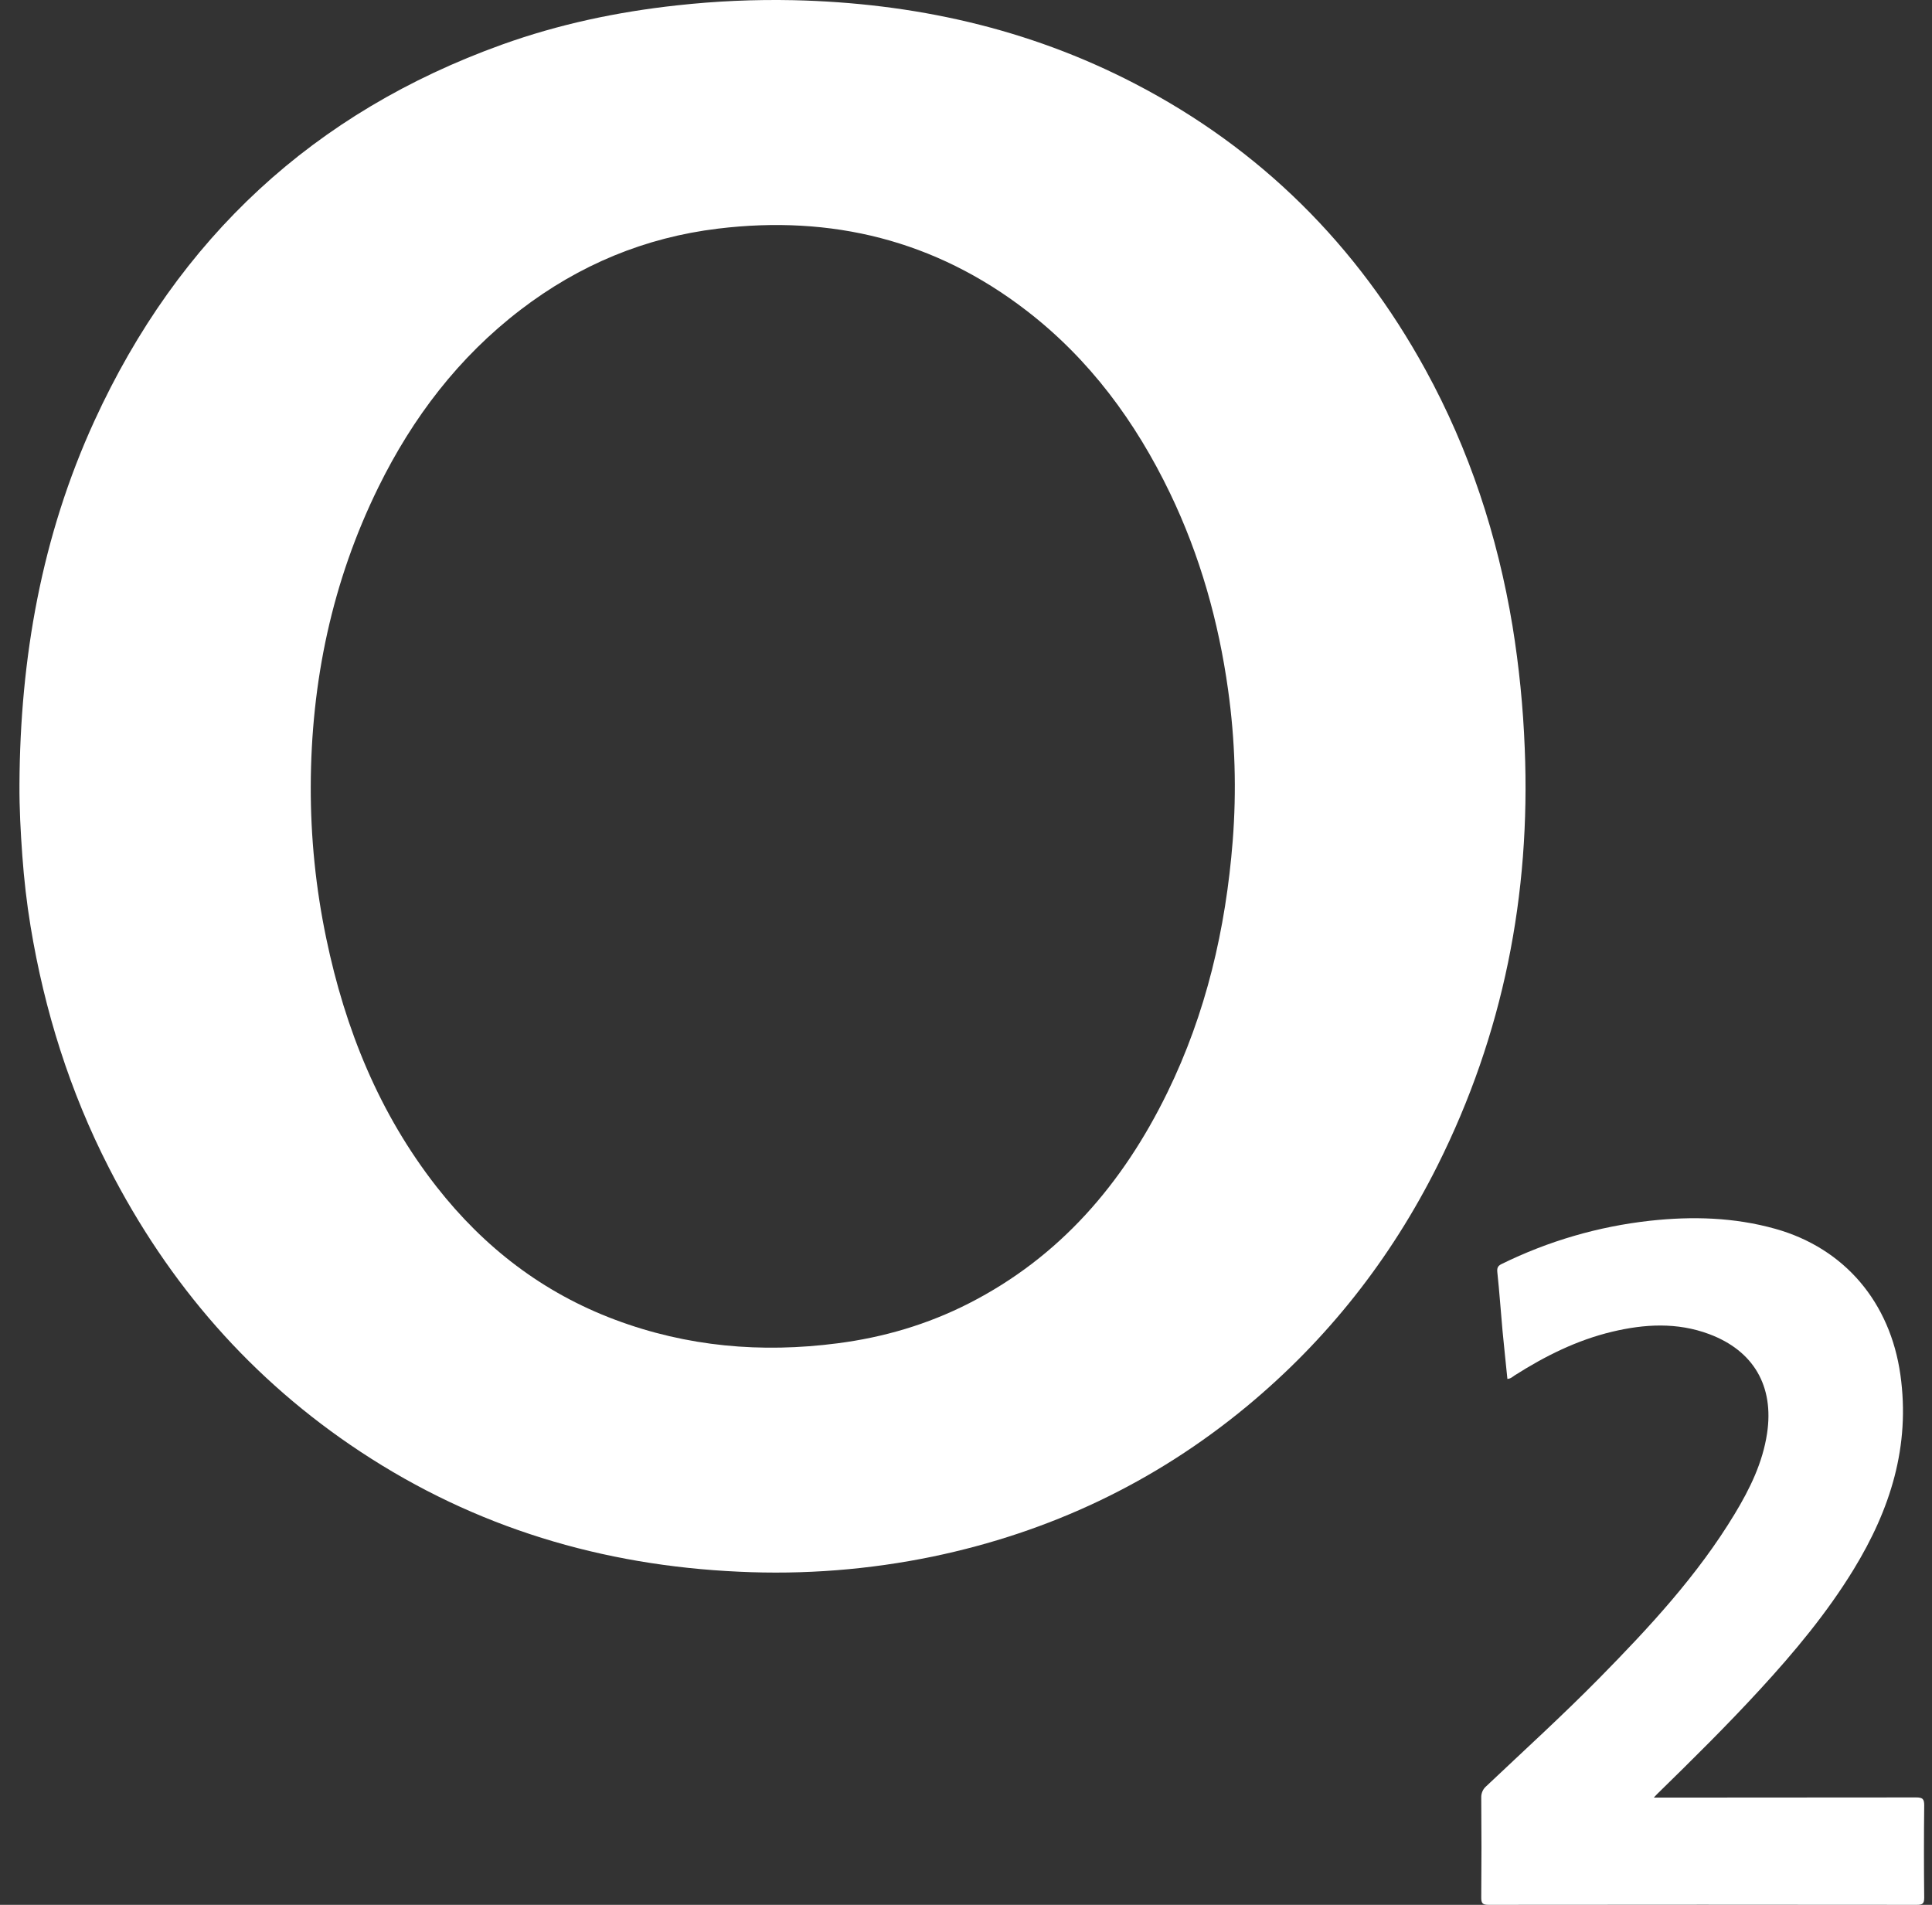
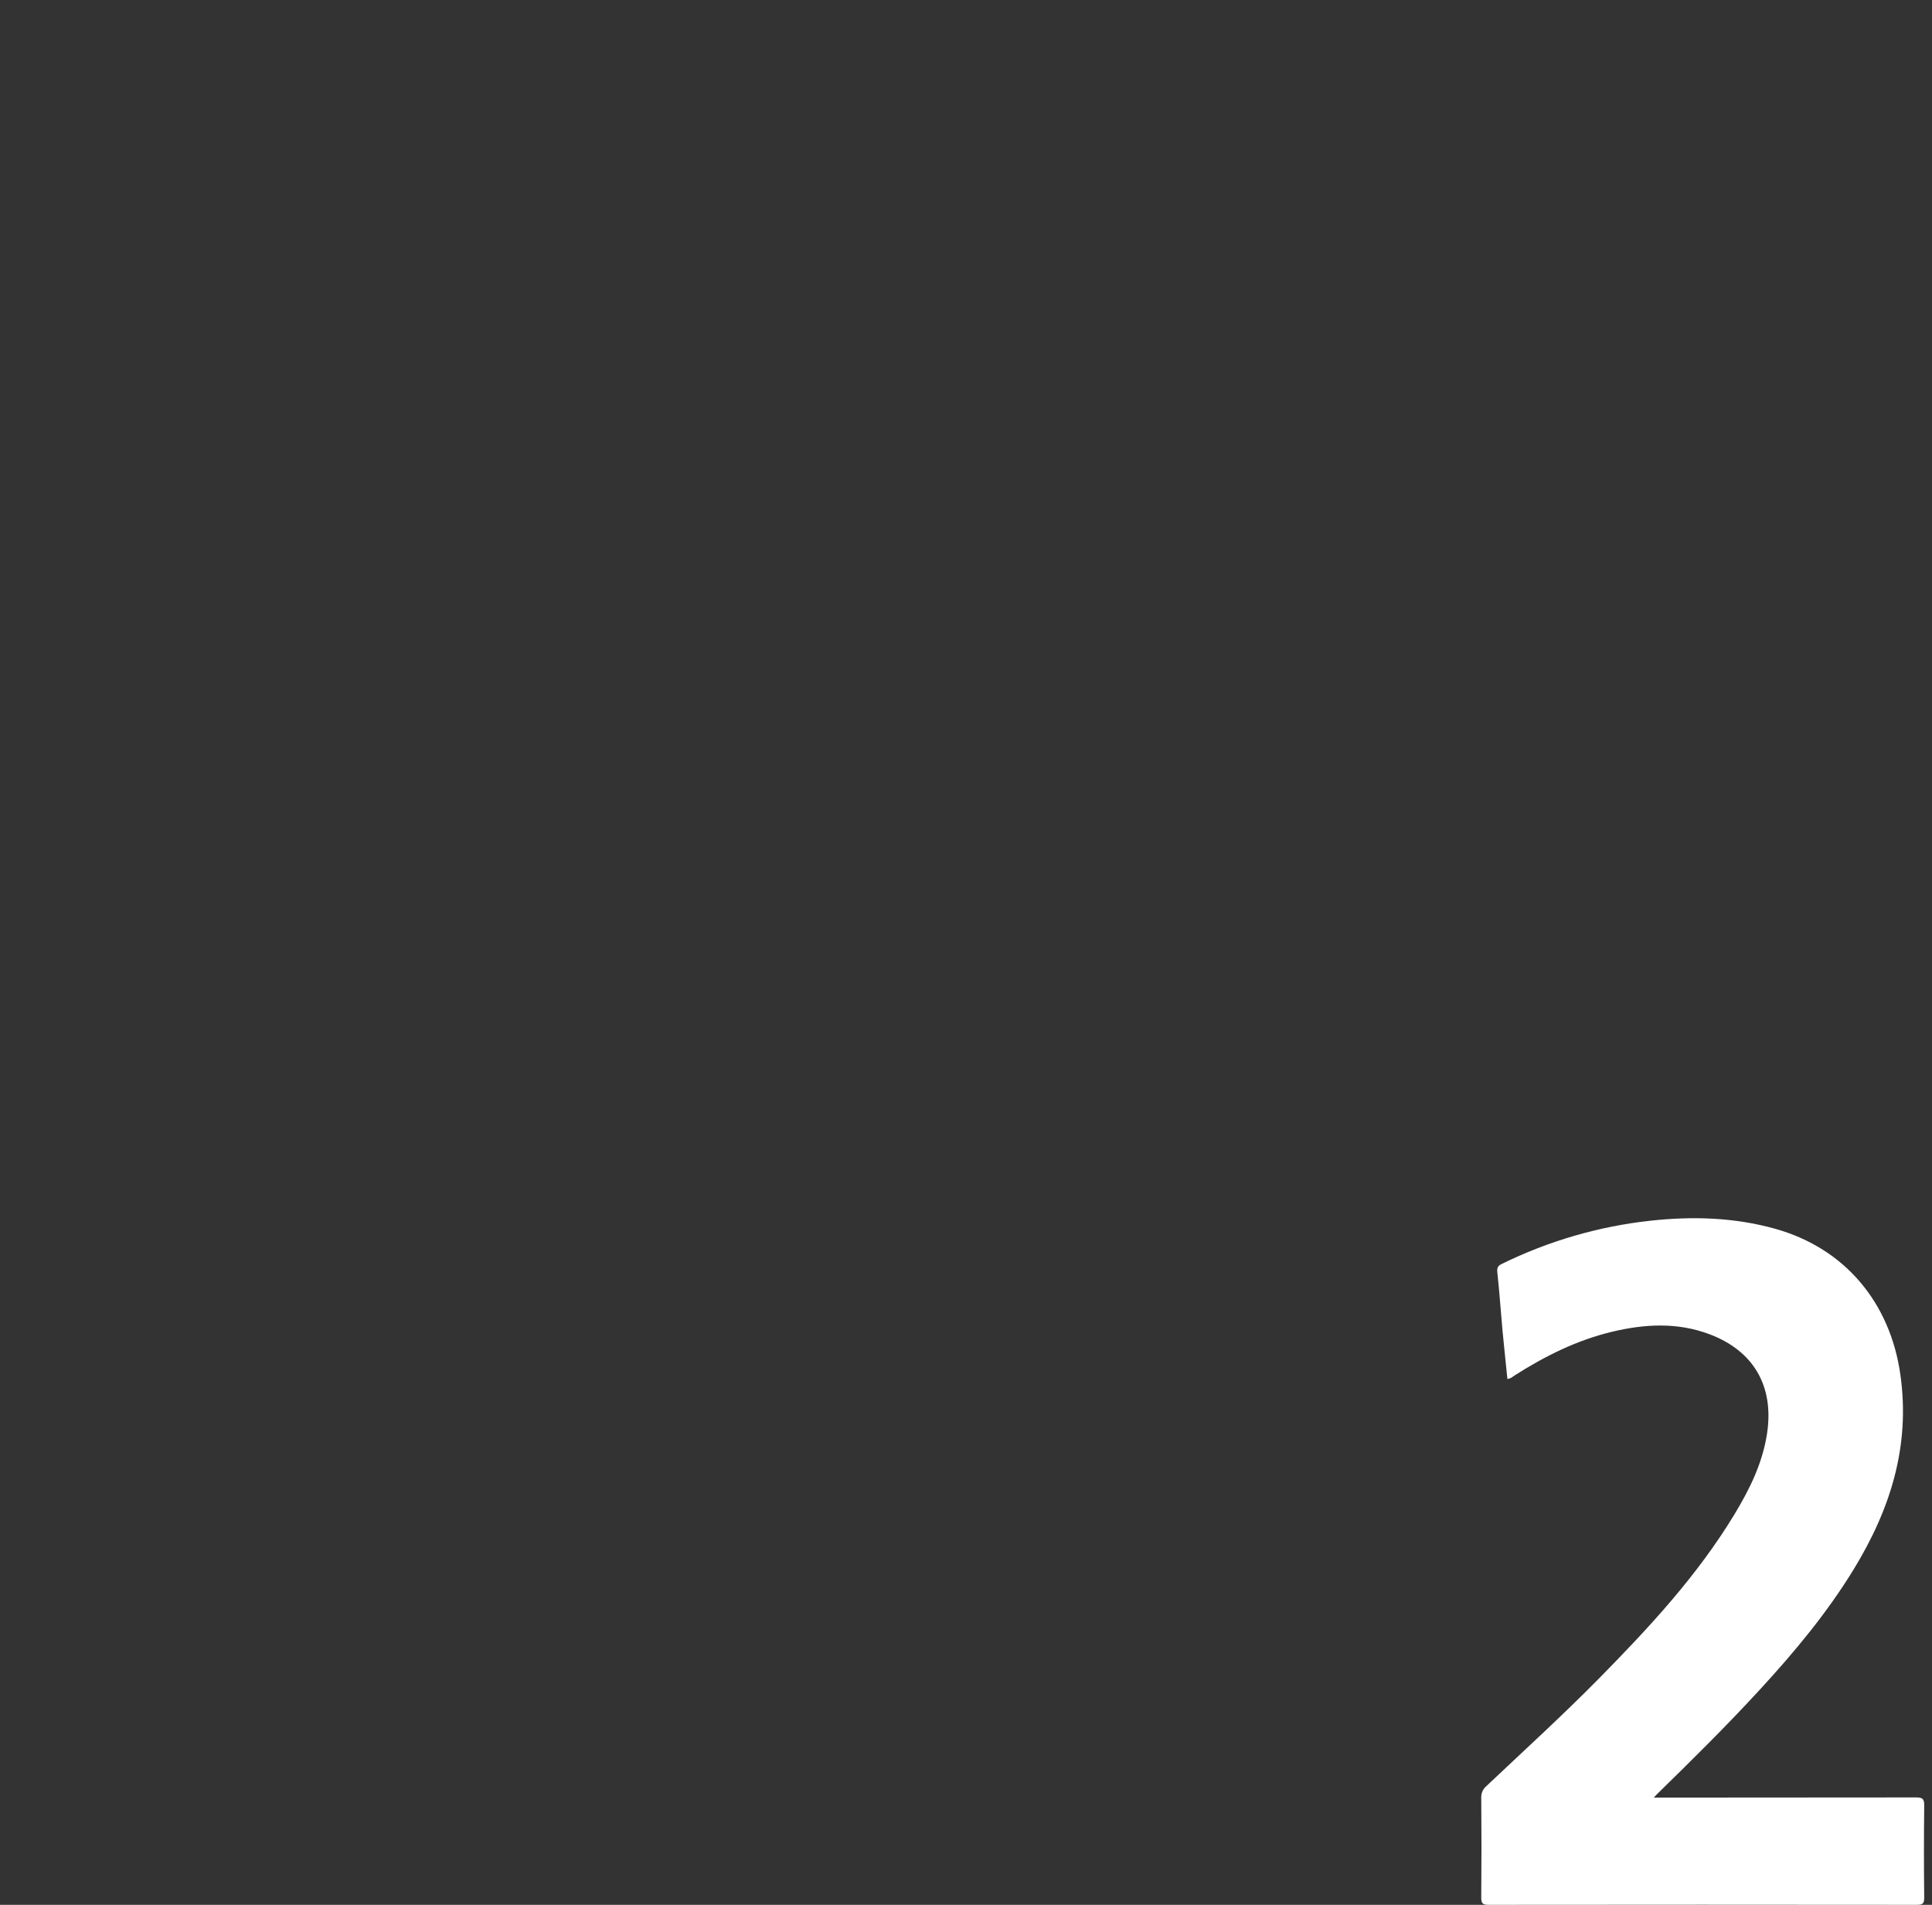
<svg xmlns="http://www.w3.org/2000/svg" width="71px" height="70px" viewBox="0 0 71 70" version="1.1">
  <rect x="0" y="0" width="71" height="70" fill="#333333" stroke="none" />
  <title>O2 logo</title>
  <desc>Created with Sketch.</desc>
  <g id="页面1" stroke="none" stroke-width="1" fill="none" fill-rule="evenodd">
    <g id="Germany-O2-web-1" transform="translate(-577, -747)" fill="#FFFFFF" fill-rule="nonzero">
      <g id="Group-94" transform="translate(180, 747)">
        <g id="O2-logo" transform="translate(397.681, 0)">
-           <path d="M55.352,27.491 C55.294,25.987 55.144,24.489 54.903,23.005 C54.353,19.686 53.32,16.535 51.706,13.59 C49.188,8.998 45.641,5.471 41.026,3.075 C37.088,1.03 32.876,0.108 28.476,0.007 C27.048,-0.023 25.62,0.04 24.2,0.197 C21.999,0.436 19.847,0.891 17.762,1.641 C10.869,4.122 5.878,8.73 2.789,15.466 C0.848,19.698 0.058,24.186 0.034,28.831 C0.029,29.704 0.076,30.573 0.139,31.443 C0.202,32.313 0.3,33.177 0.441,34.034 C0.953,37.143 1.885,40.112 3.321,42.913 C5.516,47.204 8.57,50.712 12.57,53.351 C16.797,56.142 21.46,57.531 26.477,57.758 C28.865,57.872 31.258,57.685 33.601,57.201 C37.882,56.308 41.74,54.493 45.136,51.684 C48.092,49.235 50.422,46.278 52.147,42.833 C54.56,38.012 55.575,32.886 55.352,27.491 Z M44.62,30.908 C44.365,34.136 43.64,37.245 42.215,40.157 C40.579,43.503 38.263,46.194 34.931,47.894 C33.406,48.672 31.79,49.147 30.095,49.365 C27.303,49.728 24.573,49.492 21.924,48.499 C19.274,47.506 17.109,45.843 15.361,43.609 C13.254,40.914 12.004,37.824 11.308,34.481 C10.924,32.646 10.734,30.775 10.739,28.9 C10.751,25.045 11.524,21.365 13.223,17.908 C14.485,15.341 16.18,13.121 18.451,11.383 C20.607,9.732 23.022,8.727 25.705,8.402 C29.872,7.896 33.679,8.823 37.043,11.415 C39.355,13.195 41.049,15.491 42.316,18.122 C43.417,20.412 44.101,22.834 44.451,25.355 C44.709,27.195 44.765,29.057 44.62,30.909 L44.62,30.908 Z" id="Shape" />
          <path d="M60.096,66.059 L60.473,66.059 C63.561,66.059 66.65,66.057 69.74,66.053 C69.98,66.053 70.036,66.116 70.033,66.355 C70.02,67.481 70.02,68.607 70.033,69.733 C70.033,69.953 69.976,70 69.764,70 C64.516,69.994 59.267,69.994 54.019,70 C53.803,70 53.753,69.942 53.754,69.729 C53.765,68.507 53.765,67.284 53.754,66.062 C53.748,65.899 53.817,65.743 53.94,65.639 C55.332,64.322 56.75,63.034 58.096,61.666 C59.93,59.802 61.708,57.889 63.073,55.627 C63.626,54.711 64.096,53.754 64.258,52.674 C64.519,50.934 63.761,49.636 62.129,49.026 C60.95,48.586 59.755,48.655 58.561,48.94 C57.273,49.248 56.101,49.832 54.985,50.542 C54.907,50.592 54.839,50.666 54.715,50.673 C54.658,50.086 54.591,49.5 54.537,48.914 C54.471,48.197 54.423,47.478 54.346,46.763 C54.328,46.597 54.359,46.521 54.502,46.451 C56.216,45.608 58.06,45.07 59.954,44.861 C61.508,44.691 63.045,44.733 64.559,45.157 C67.121,45.875 68.783,47.871 69.157,50.518 C69.529,53.151 68.783,55.474 67.443,57.668 C66.461,59.275 65.264,60.709 63.997,62.087 C62.789,63.402 61.52,64.656 60.245,65.902 C60.204,65.94 60.168,65.981 60.096,66.059 Z" id="Path" />
        </g>
      </g>
    </g>
  </g>
</svg>